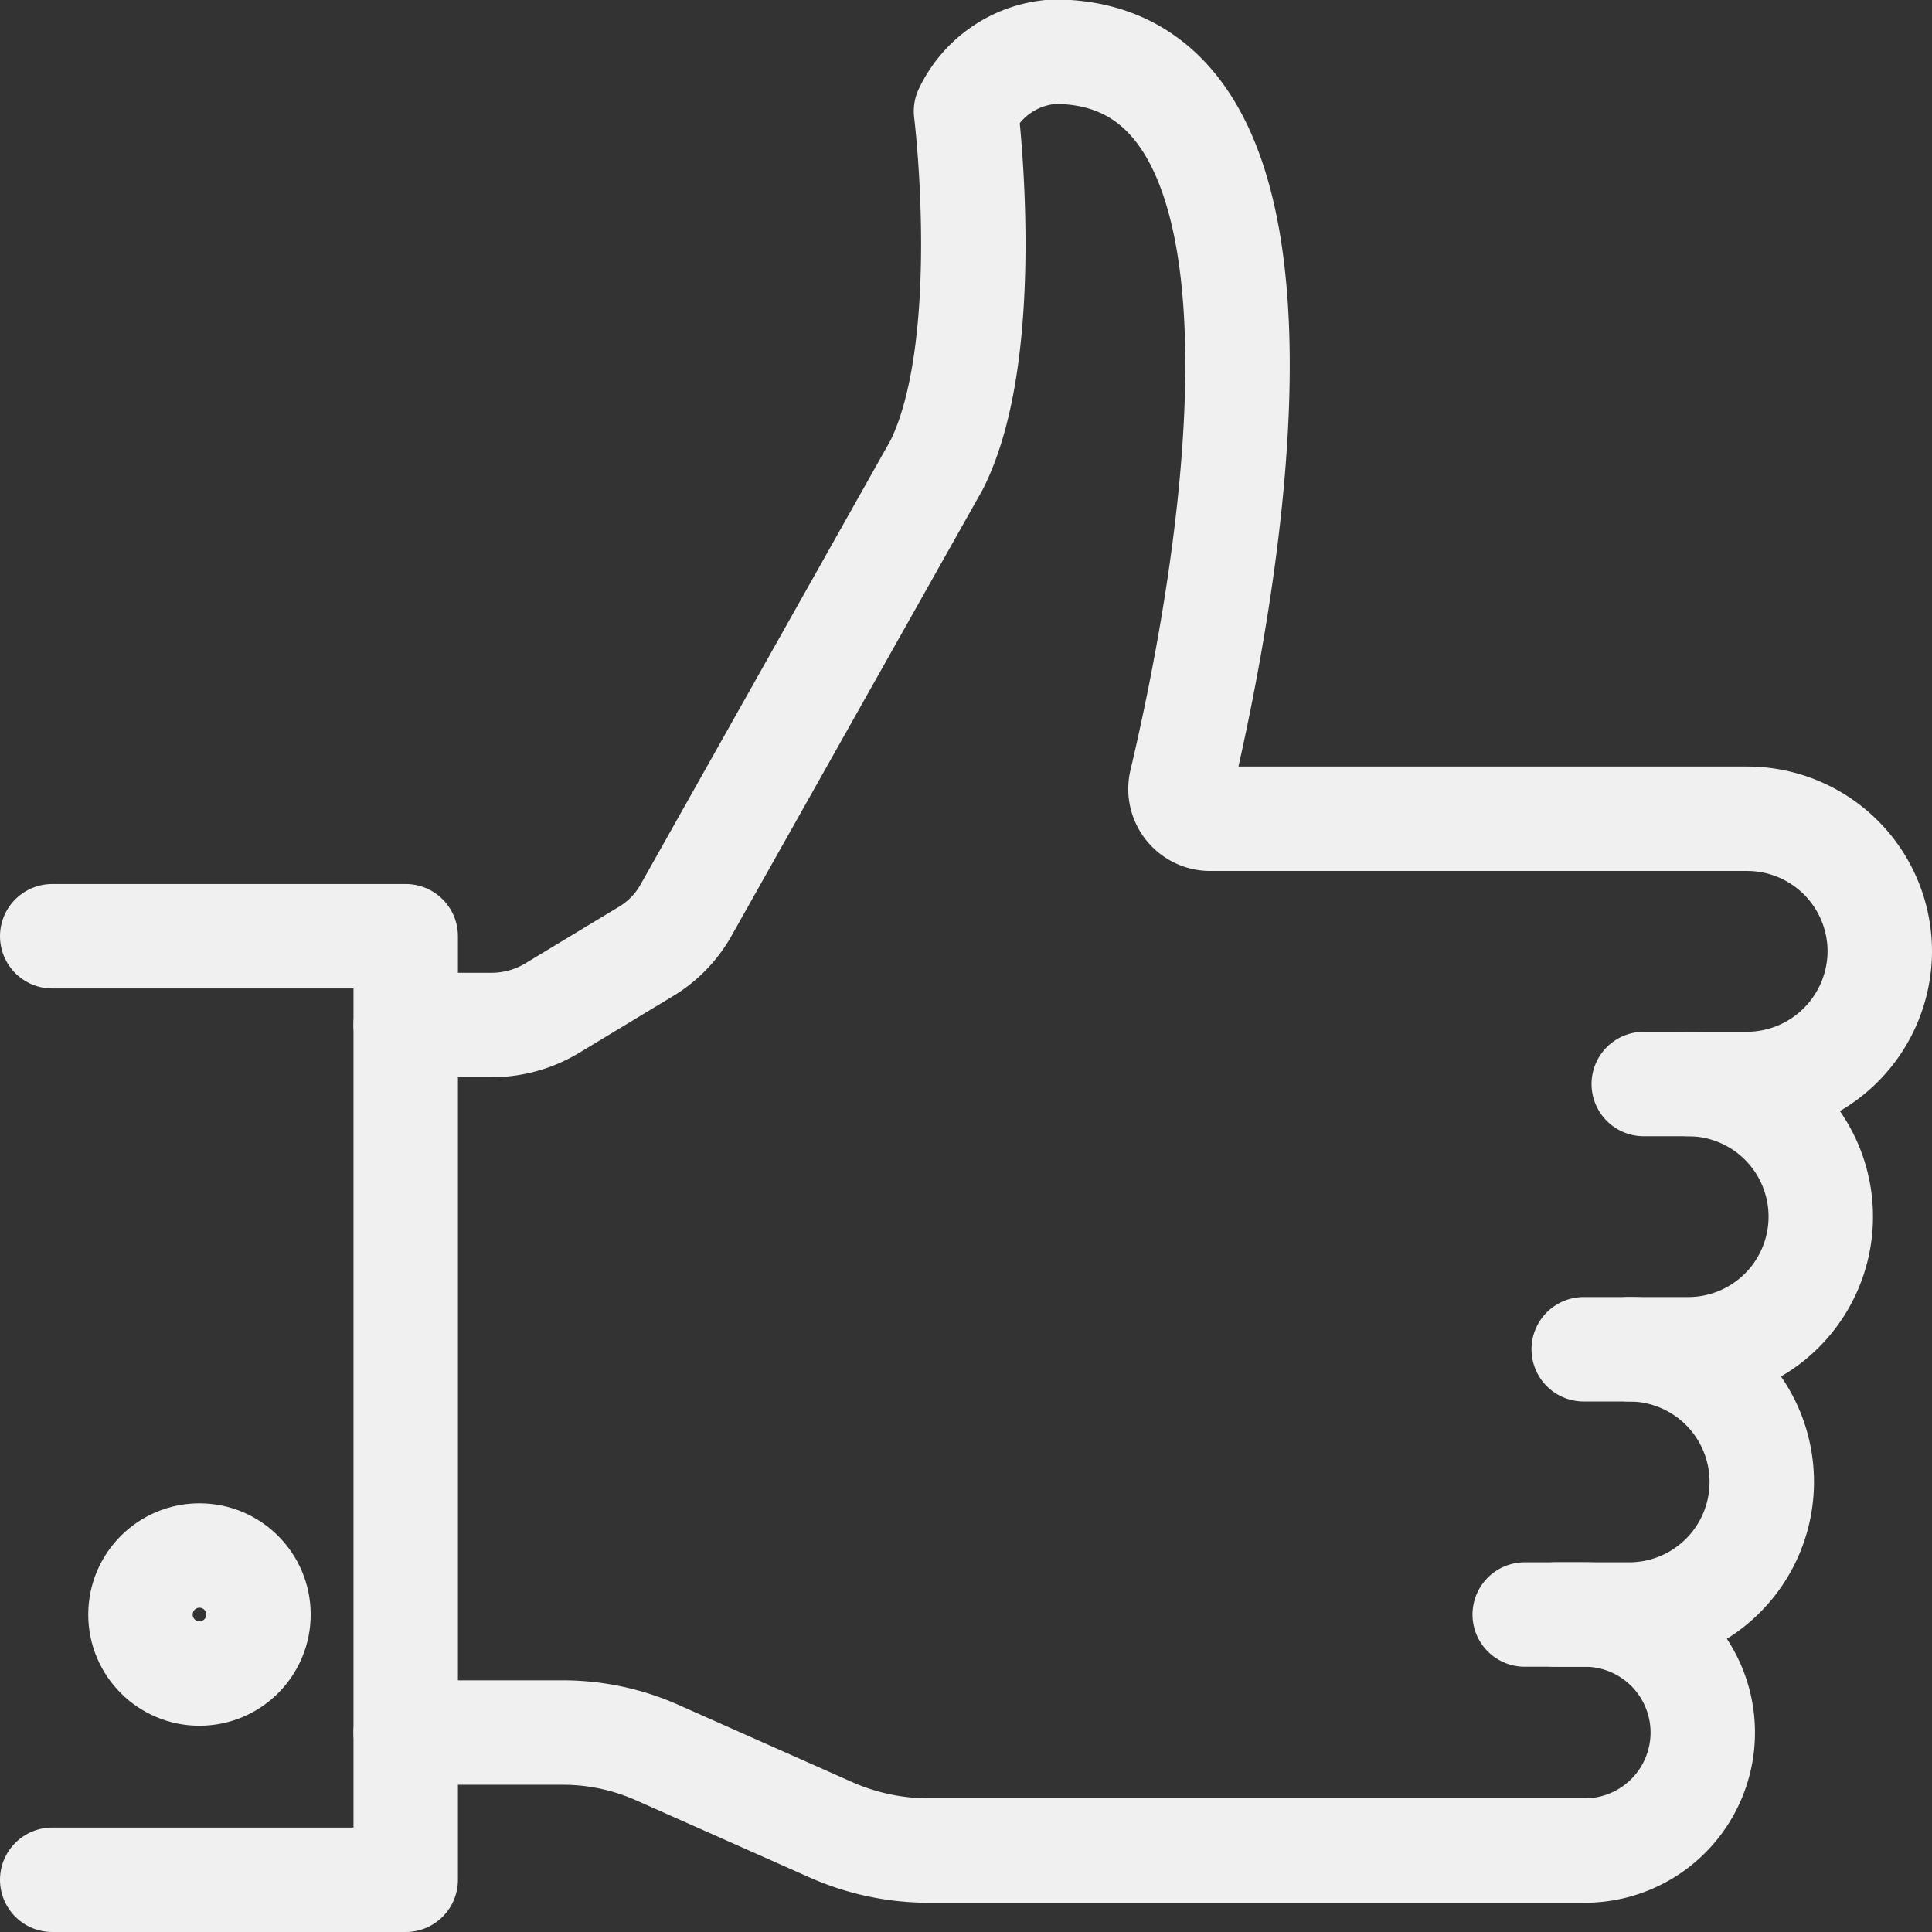
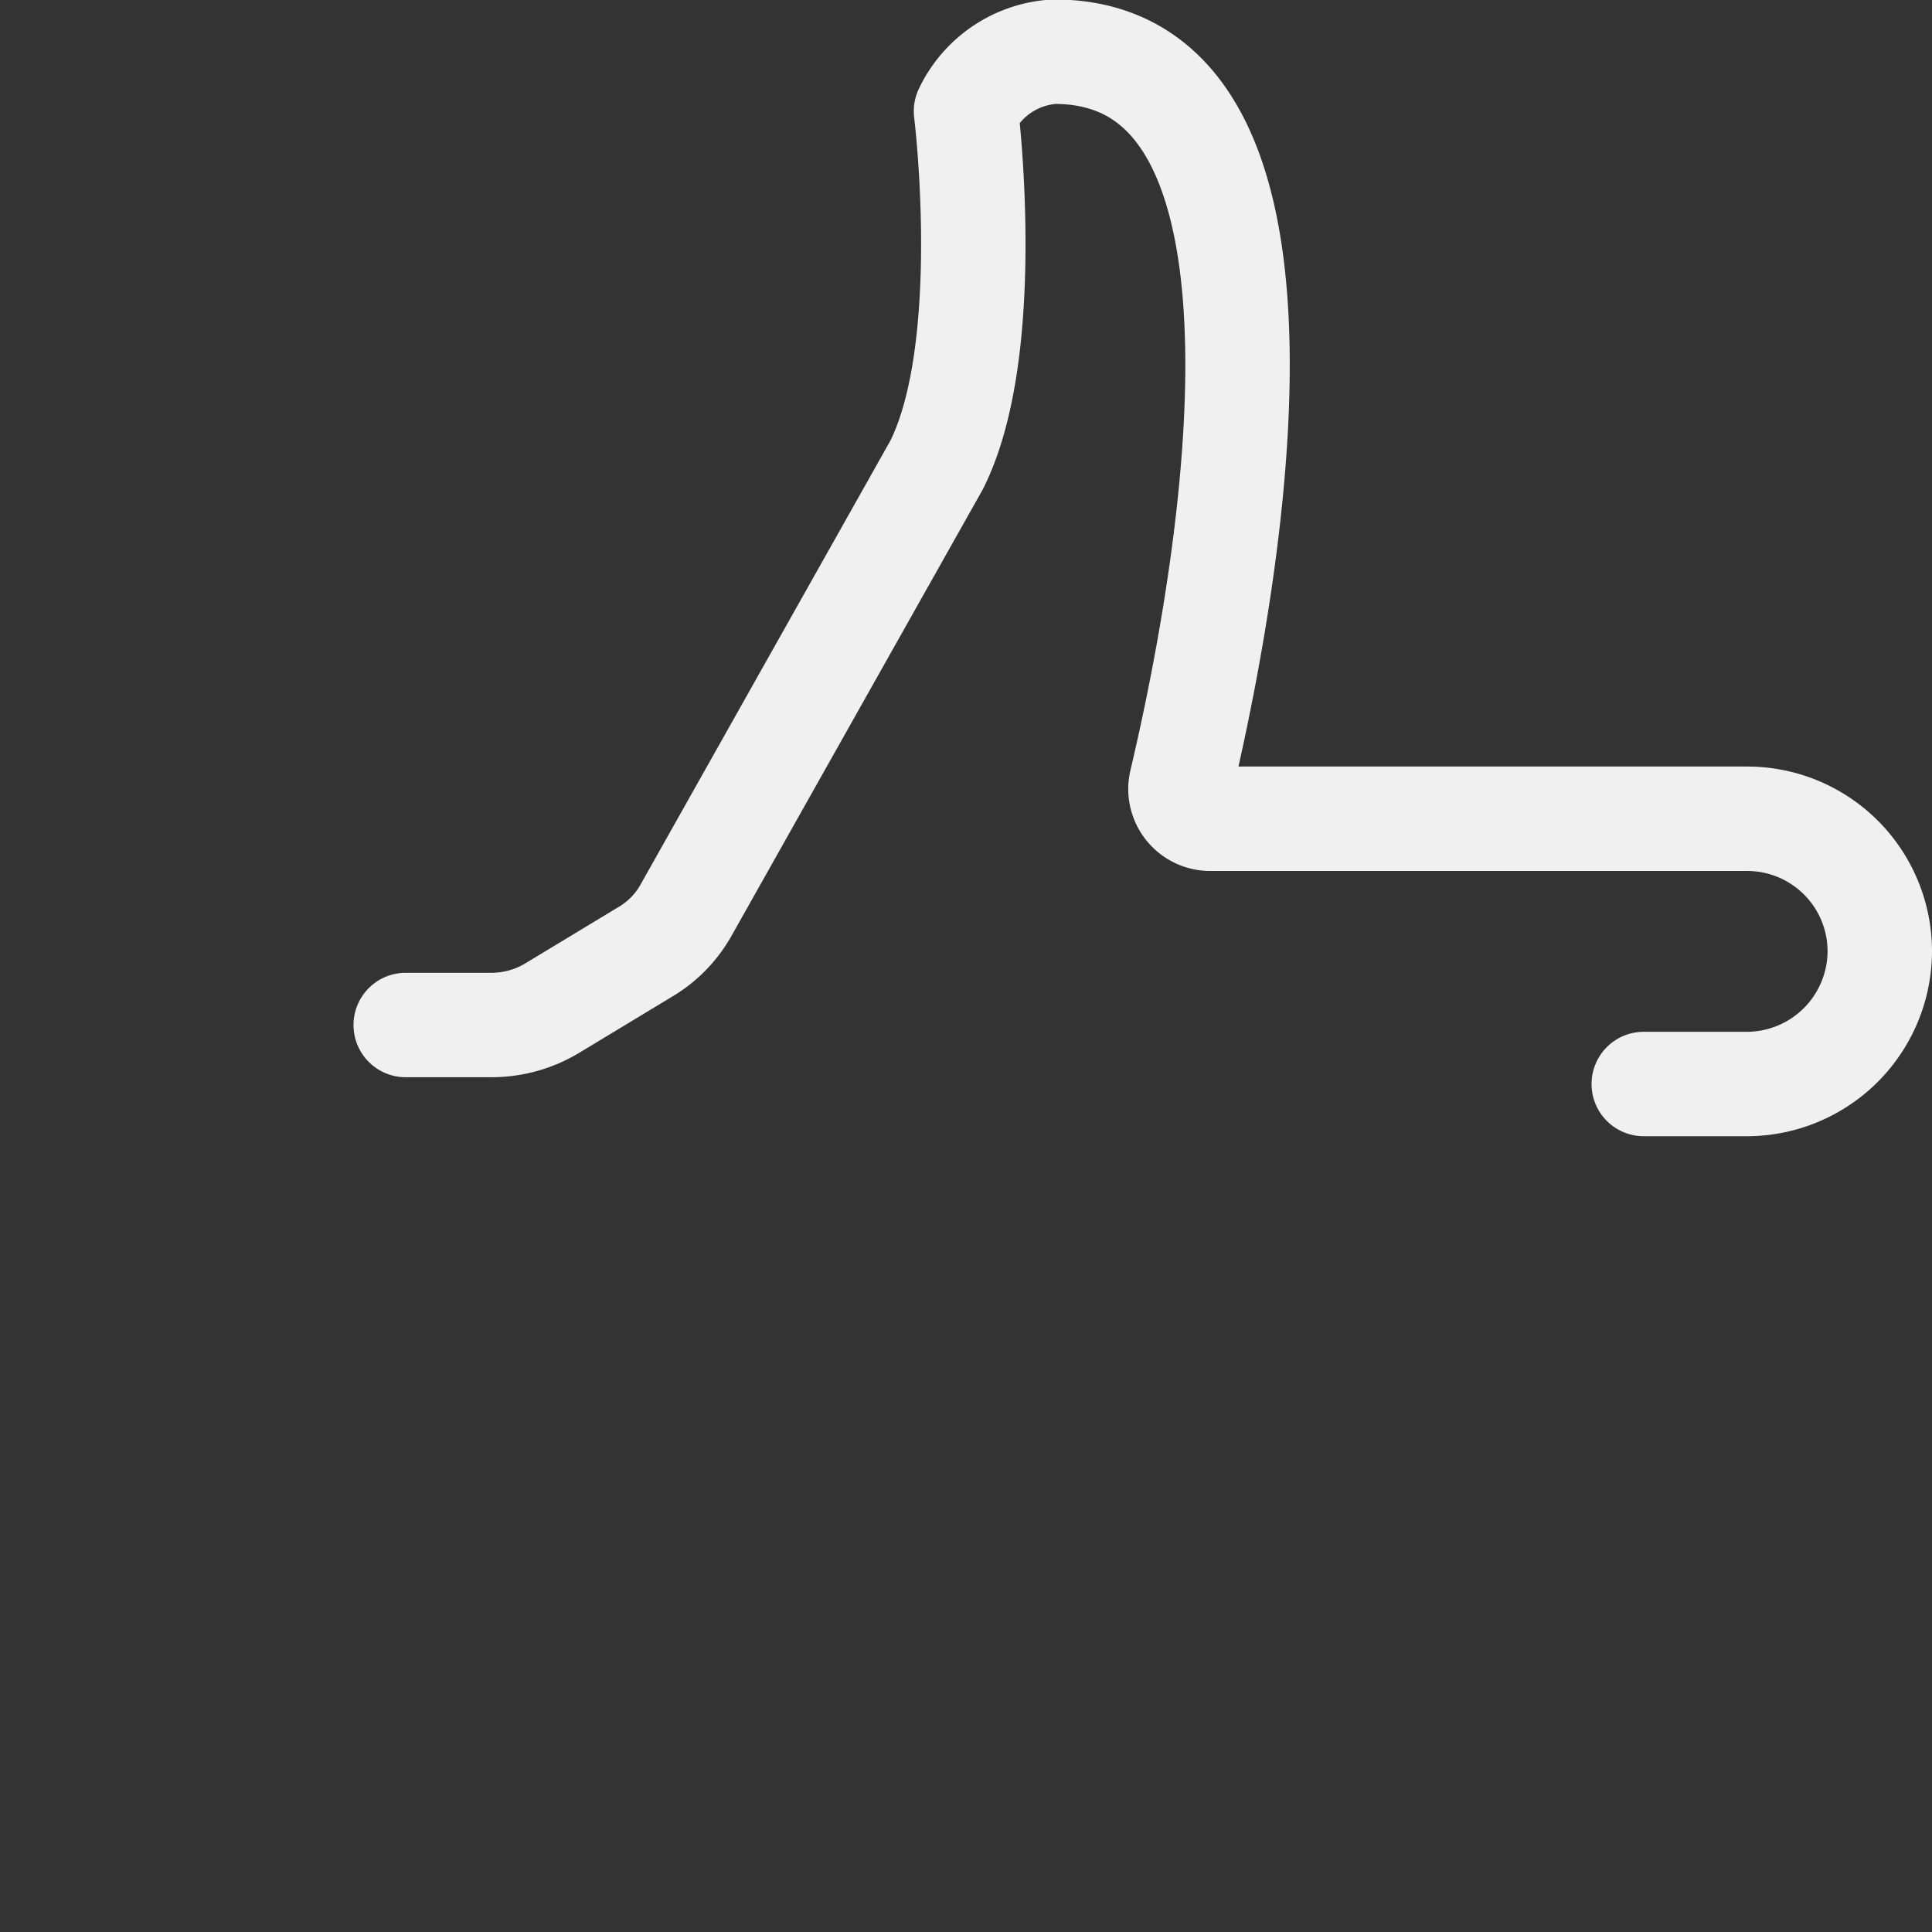
<svg xmlns="http://www.w3.org/2000/svg" viewBox="0 0 37 37">
  <rect x="0" y="0" width="37" height="37" fill="#333333" stroke="none" />
  <defs>
    <style>.a{fill:none;stroke:#f0f0f0;stroke-linecap:round;stroke-linejoin:round;stroke-width:2px;}</style>
  </defs>
  <title>Монтажная область 380</title>
  <path class="a" d="M31.48,20.76h2A2.55,2.55,0,0,0,36,18.22h0a2.54,2.54,0,0,0-2.54-2.54H23.17a.57.57,0,0,1-.55-.69c.69-2.91,3-14-2.43-14A2,2,0,0,0,18.5,2.13s.56,4.52-.56,6.77l-4.79,8.51a2.15,2.15,0,0,1-.81.83l-1.77,1.07a2.25,2.25,0,0,1-1.16.32H7.77" />
-   <path class="a" d="M32.33,20.76a2.54,2.54,0,0,1,2.54,2.54h0a2.54,2.54,0,0,1-2.54,2.54h-2" />
-   <path class="a" d="M31.2,25.84a2.54,2.54,0,0,1,2.54,2.54h0a2.54,2.54,0,0,1-2.54,2.54h-2" />
-   <path class="a" d="M29.79,30.92h.56a2.26,2.26,0,0,1,2.26,2.26h0a2.26,2.26,0,0,1-2.26,2.26H17.76a4.63,4.63,0,0,1-1.83-.39L12.6,33.57a4.46,4.46,0,0,0-1.83-.39h-3" />
-   <polyline class="a" points="1 17.93 7.77 17.93 7.77 36 1 36" />
-   <circle class="a" cx="3.82" cy="30.92" r="1.13" />
</svg>